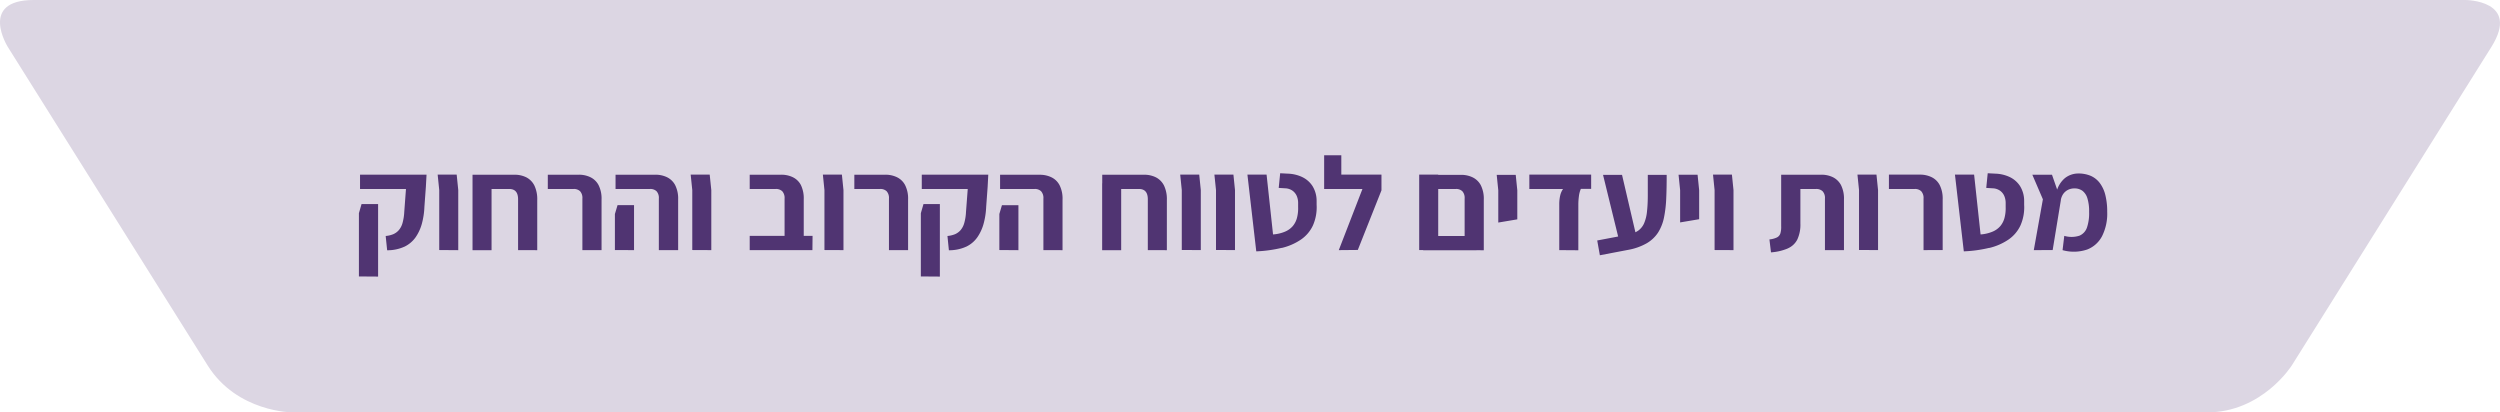
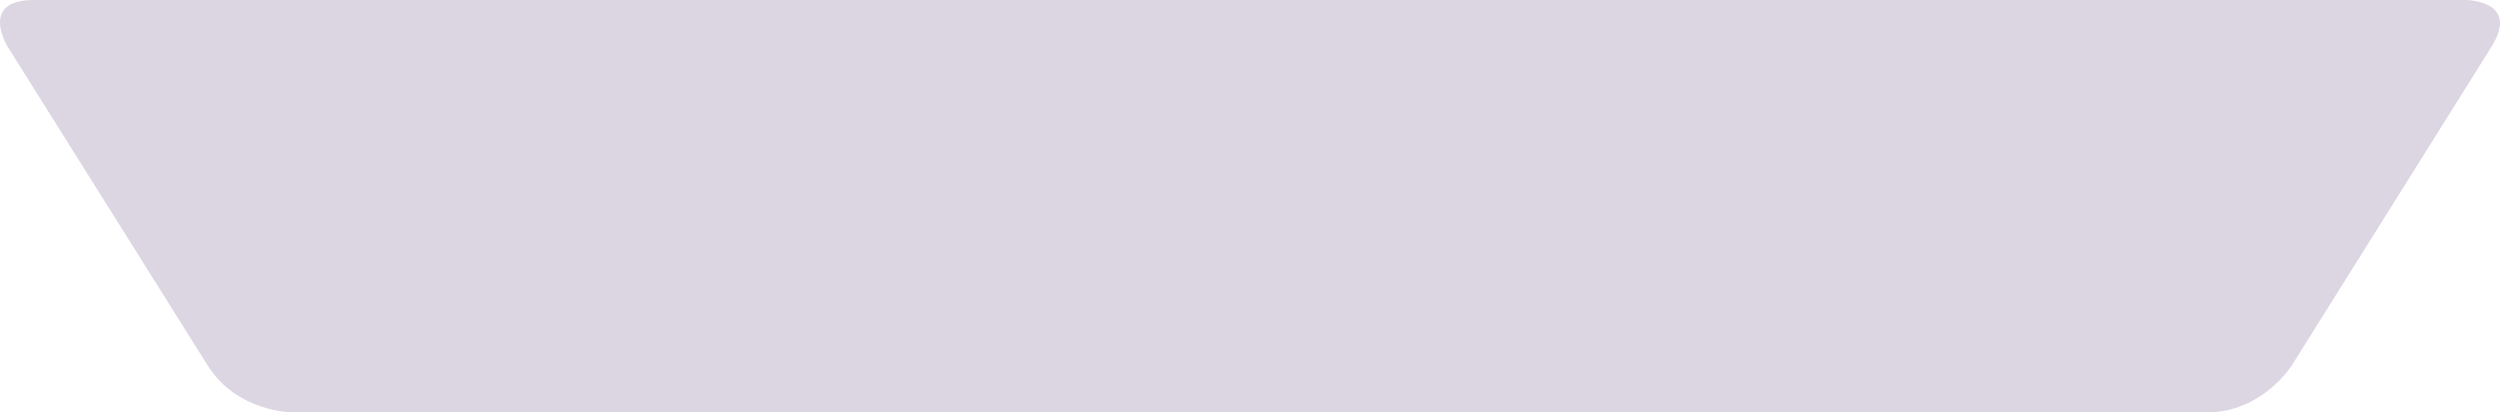
<svg xmlns="http://www.w3.org/2000/svg" data-name="Layer 1" viewBox="0 0 889.78 146.77">
  <defs>
    <style>.cls-1{fill:#dcd6e3;}.cls-2{fill:#503472;}</style>
  </defs>
  <path class="cls-1" d="M954.78,65.74s19.73,0,9.25,16.72L893,195.8s-10.49,16.72-30.22,16.72H181.44s-19.73,0-30.21-16.72L80.1,82.45S69.62,65.74,89.35,65.74Z" transform="translate(-77.32 -65.74)" />
-   <path class="cls-2" d="M807.89,154.73,810.8,137l-3.15-9.07h-7l3.76,8.74-3.24,18.1Zm12.17-.14a10.08,10.08,0,0,0,5.43-4.84,17.84,17.84,0,0,0,1.81-8.65,24,24,0,0,0-.68-6,11.75,11.75,0,0,0-2-4.27,8.12,8.12,0,0,0-3.22-2.52,11,11,0,0,0-4.39-.82,7.66,7.66,0,0,0-4.73,1.62,9.23,9.23,0,0,0-3.08,5.19l1.55,2.92a5.53,5.53,0,0,1,.85-2.38,4.6,4.6,0,0,1,1.69-1.5,4.92,4.92,0,0,1,2.31-.54,4.74,4.74,0,0,1,2.89.85,5.29,5.29,0,0,1,1.76,2.67,15.49,15.49,0,0,1,.61,4.8,16,16,0,0,1-.73,5.5,4.84,4.84,0,0,1-2.7,3,9.2,9.2,0,0,1-5.41.07l-.61,5.08a14.8,14.8,0,0,0,8.65-.19M785.28,154a20.67,20.67,0,0,0,6.89-3,12.48,12.48,0,0,0,4.27-5.05,16.06,16.06,0,0,0,1.3-7.36l0-1.32a10,10,0,0,0-1.48-5.33,8.94,8.94,0,0,0-3.62-3.17,12.82,12.82,0,0,0-5-1.22l-2.87-.15-.52,5.22,2.3.14a4.88,4.88,0,0,1,2.64.87,4.48,4.48,0,0,1,1.5,1.91,6.31,6.31,0,0,1,.47,2.44v1.46a13.61,13.61,0,0,1-.4,3.8,7.56,7.56,0,0,1-1.48,2.94,7.4,7.4,0,0,1-2.77,2,13.4,13.4,0,0,1-4.28,1l-2.3-21.29h-6.82l3.15,27.31a46.18,46.18,0,0,0,9.07-1.25m-16.59.78v-18a10.64,10.64,0,0,0-1.06-5.13,6.43,6.43,0,0,0-2.89-2.81,9.34,9.34,0,0,0-4.18-.9h-11V133h9.17a3.16,3.16,0,0,1,2.32.8,3.54,3.54,0,0,1,.83,2.63v18.33Zm-23,0V133.39l-.56-5.5h-6.77l.56,5.5v21.34Zm-32.15-.57A6.84,6.84,0,0,0,717,151a12.45,12.45,0,0,0,1.1-5.74V133h5.55a3.25,3.25,0,0,1,2.35.8,3.5,3.5,0,0,1,.84,2.63v18.33h6.77v-18a10.76,10.76,0,0,0-1.05-5.13,6.59,6.59,0,0,0-2.87-2.81,9.22,9.22,0,0,0-4.16-.9H711.26v18.28a8.09,8.09,0,0,1-.26,2.54,2.43,2.43,0,0,1-1.2,1.48,7.73,7.73,0,0,1-2.72.73l.56,4.61a18.72,18.72,0,0,0,5.92-1.37m-19.27.57V133.39l-.56-5.5H687l.56,5.5v21.34Zm-12.22-11,0-3v-7.33l-.56-5.5h-6.77l.56,5.5v11.47Zm-22.18,6.82-5.27-22.61h-6.76l5.54,22.61Zm-3.1,4.09a20.69,20.69,0,0,0,6.62-2.35,12.14,12.14,0,0,0,4.05-3.83,15.94,15.94,0,0,0,2.09-5.31,42.89,42.89,0,0,0,.8-6.82q.17-3.78.16-8.39h-6.72q0,4.19,0,7.43c0,2.16-.11,4.05-.29,5.66a14,14,0,0,1-1,4.09,6.41,6.41,0,0,1-2.12,2.68,8.93,8.93,0,0,1-3.69,1.43l-10.9,2.07.94,5.26Zm-17.72.14V138.47a22.18,22.18,0,0,1,.19-2.8,9.52,9.52,0,0,1,.7-2.7h3.67v-5.08h-22V133h12a6.54,6.54,0,0,0-1,2.25,13.71,13.71,0,0,0-.35,3.25v16.26Zm-21.72-11,0-3v-7.33l-.56-5.5h-6.77l.56,5.5v11.47Zm-28.15,11V127.89h-6.77v26.84Zm13.63,0,.14-5.08H583.84v5.08Zm2.59,0v-18a10.75,10.75,0,0,0-1.06-5.13,6.48,6.48,0,0,0-2.89-2.81,9.37,9.37,0,0,0-4.18-.9H586.71V133h8.74a3.17,3.17,0,0,1,2.33.8,3.54,3.54,0,0,1,.82,2.63v18.33ZM554.71,121H548.6V133h6.11Zm5.87,33.7L569,133.48v-5.59H548.6V133h13.63l-8.42,21.76ZM533.46,154a20.67,20.67,0,0,0,6.89-3,12.48,12.48,0,0,0,4.27-5.05,16.06,16.06,0,0,0,1.3-7.36l0-1.32a10,10,0,0,0-1.48-5.33,8.94,8.94,0,0,0-3.62-3.17,12.82,12.82,0,0,0-5-1.22l-2.87-.15-.52,5.22,2.3.14a4.88,4.88,0,0,1,2.64.87,4.56,4.56,0,0,1,1.5,1.91,6.31,6.31,0,0,1,.47,2.44v1.46a13.61,13.61,0,0,1-.4,3.8,7.56,7.56,0,0,1-1.48,2.94,7.4,7.4,0,0,1-2.77,2,13.4,13.4,0,0,1-4.28,1l-2.3-21.29h-6.82l3.15,27.31a46.18,46.18,0,0,0,9.07-1.25m-16.64.78V133.39l-.56-5.5h-6.77l.57,5.5v21.34Zm-12.17,0V133.39l-.56-5.5h-6.77l.56,5.5v21.34ZM476.36,131h-6.77v23.78h6.77Zm16.26,23.78V137a11.27,11.27,0,0,0-1-5.19,6.64,6.64,0,0,0-2.87-2.94,9.22,9.22,0,0,0-4.23-.94h-14.9V133h13.07q3.15,0,3.15,3.66v18.1Zm-52.83,0v-16h-5.87L433,141.9v12.83Zm15.7,0v-18a10.64,10.64,0,0,0-1.06-5.13,6.43,6.43,0,0,0-2.89-2.81,9.34,9.34,0,0,0-4.18-.9h-14.1V133h12.27a3.15,3.15,0,0,1,2.32.8,3.54,3.54,0,0,1,.83,2.63v18.33Zm-43.66,9.4V138.37H406l-.94,3.25v22.51Zm9.28-10.6a10.23,10.23,0,0,0,4-3.31,15.73,15.73,0,0,0,2.28-4.89,26.64,26.64,0,0,0,.92-6l.52-7.1.23-4.37H405.39V133h16.36l-.62,8.18a17.36,17.36,0,0,1-.61,3.9,6.71,6.71,0,0,1-1.31,2.56,5.6,5.6,0,0,1-2,1.46,9.33,9.33,0,0,1-2.68.63l.51,5.08a14.39,14.39,0,0,0,6.09-1.25m-20.61,1.2v-18a10.64,10.64,0,0,0-1.06-5.13,6.43,6.43,0,0,0-2.89-2.81,9.34,9.34,0,0,0-4.18-.9h-11V133h9.17a3.15,3.15,0,0,1,2.32.8,3.54,3.54,0,0,1,.83,2.63v18.33Zm-23,0V133.39l-.56-5.5h-6.77l.56,5.5v21.34Zm-11-5.08H344.15v5.08h22.32Zm-3.14,5.08v-18a10.89,10.89,0,0,0-1-5.13,6.34,6.34,0,0,0-2.87-2.81,9.34,9.34,0,0,0-4.18-.9H344.15V133h9.21a3.21,3.21,0,0,1,2.37.8,3.54,3.54,0,0,1,.83,2.63v18.33Zm-32.9,0V133.39l-.57-5.5h-6.77l.57,5.5v21.34Zm-27.5,0v-16h-5.87l-.94,3.15v12.83Zm15.7,0v-18a10.64,10.64,0,0,0-1.06-5.13,6.48,6.48,0,0,0-2.89-2.81,9.37,9.37,0,0,0-4.18-.9H296.4V133h12.27a3.16,3.16,0,0,1,2.32.8,3.54,3.54,0,0,1,.82,2.63v18.33Zm-27.26,0v-18a10.64,10.64,0,0,0-1.06-5.13,6.48,6.48,0,0,0-2.89-2.81,9.34,9.34,0,0,0-4.18-.9h-11V133h9.17a3.16,3.16,0,0,1,2.32.8,3.54,3.54,0,0,1,.82,2.63v18.33ZM252.27,131H245.5v23.78h6.77Zm16.26,23.78V137a11.27,11.27,0,0,0-1-5.19,6.62,6.62,0,0,0-2.86-2.94,9.22,9.22,0,0,0-4.23-.94H245.5V133h13.06q3.15,0,3.15,3.66v18.1Zm-28.11,0V133.39l-.56-5.5h-6.77l.56,5.5v21.34Zm-28.53,9.4V138.37H206l-.94,3.25v22.51Zm9.29-10.6a10.38,10.38,0,0,0,4-3.31,15.73,15.73,0,0,0,2.28-4.89,26.64,26.64,0,0,0,.91-6l.52-7.1.24-4.37H205.46V133h16.35l-.61,8.18a18,18,0,0,1-.61,3.9,6.58,6.58,0,0,1-1.32,2.56,5.52,5.52,0,0,1-2,1.46,9.17,9.17,0,0,1-2.68.63l.52,5.08a14.46,14.46,0,0,0,6.09-1.25" transform="translate(-77.32 -65.74)" />
</svg>